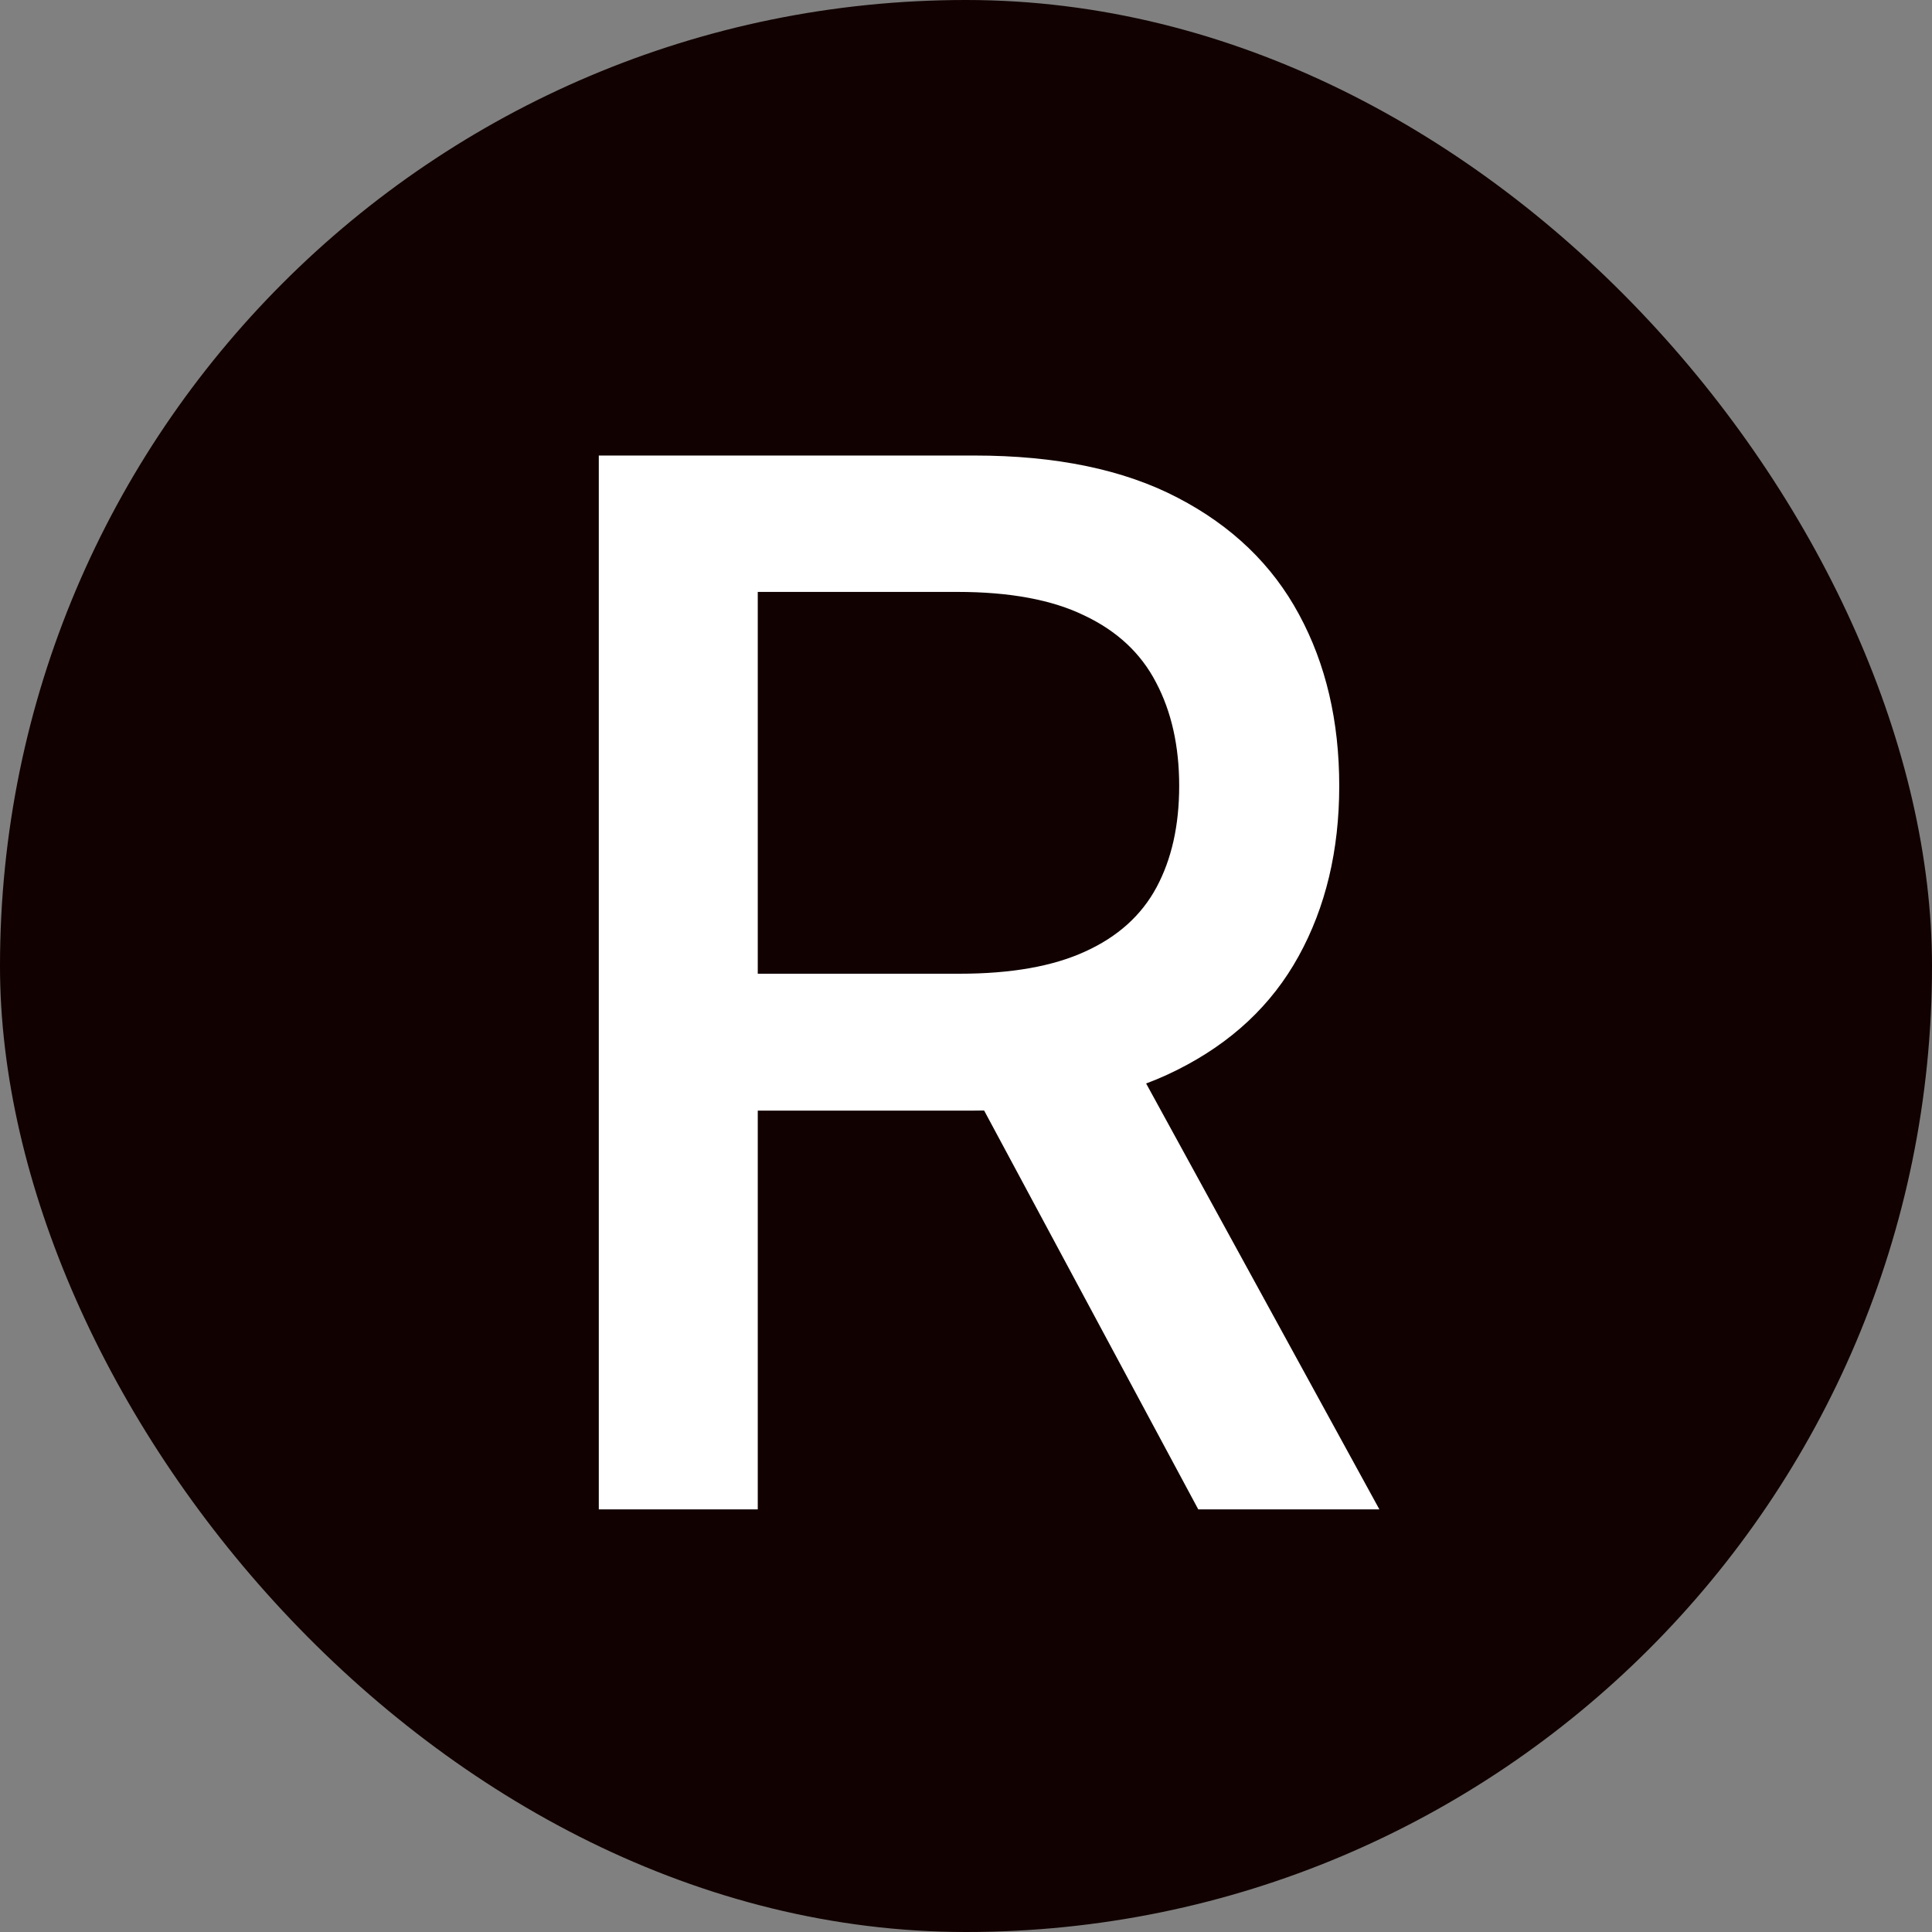
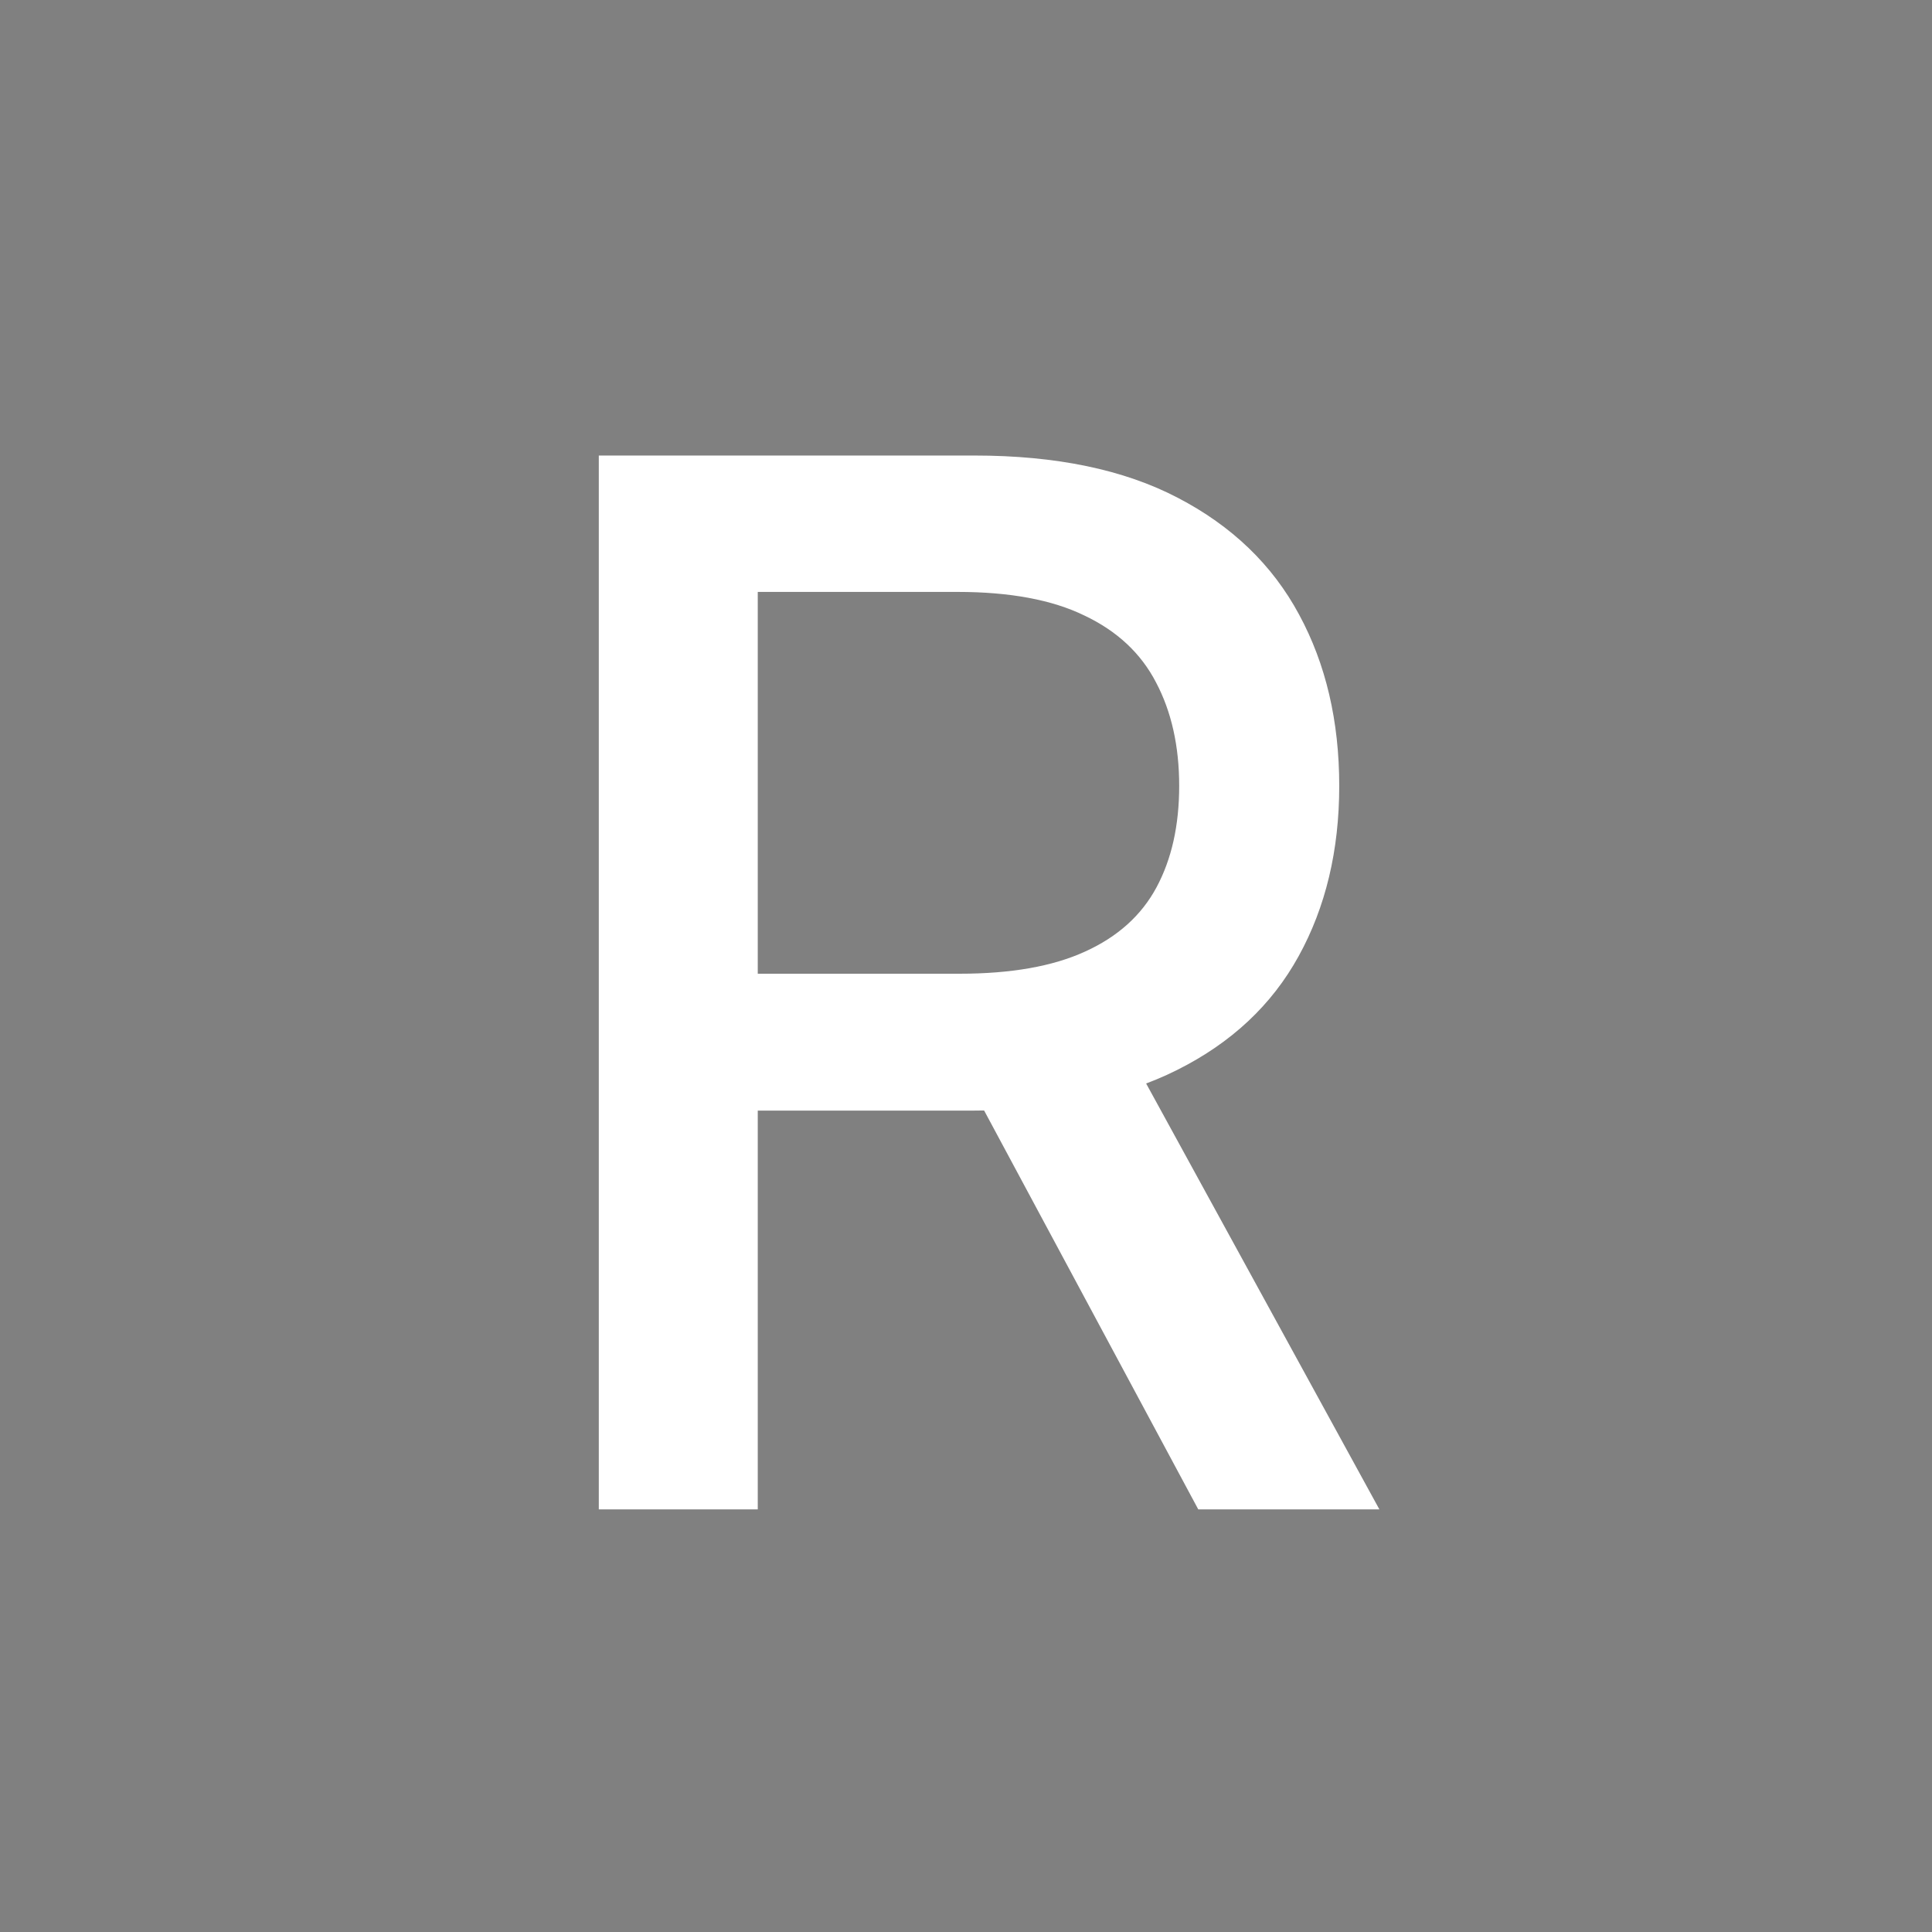
<svg xmlns="http://www.w3.org/2000/svg" width="32" height="32" viewBox="0 0 32 32" fill="none">
  <rect x="0" y="0" width="32" height="32" fill="#808080" stroke="none" />
-   <rect width="32" height="32" rx="16" fill="#110100" />
  <path d="M9.918 25V7.545H16.139C17.491 7.545 18.614 7.778 19.506 8.244C20.403 8.71 21.074 9.355 21.517 10.179C21.96 10.997 22.182 11.943 22.182 13.017C22.182 14.085 21.957 15.026 21.509 15.838C21.065 16.645 20.395 17.273 19.497 17.722C18.605 18.171 17.483 18.395 16.131 18.395H11.418V16.128H15.892C16.744 16.128 17.438 16.006 17.972 15.761C18.511 15.517 18.906 15.162 19.156 14.696C19.406 14.23 19.531 13.671 19.531 13.017C19.531 12.358 19.403 11.787 19.148 11.304C18.898 10.821 18.503 10.452 17.963 10.196C17.429 9.935 16.727 9.804 15.858 9.804H12.551V25H9.918ZM18.534 17.125L22.847 25H19.847L15.619 17.125H18.534Z" fill="white" />
</svg>